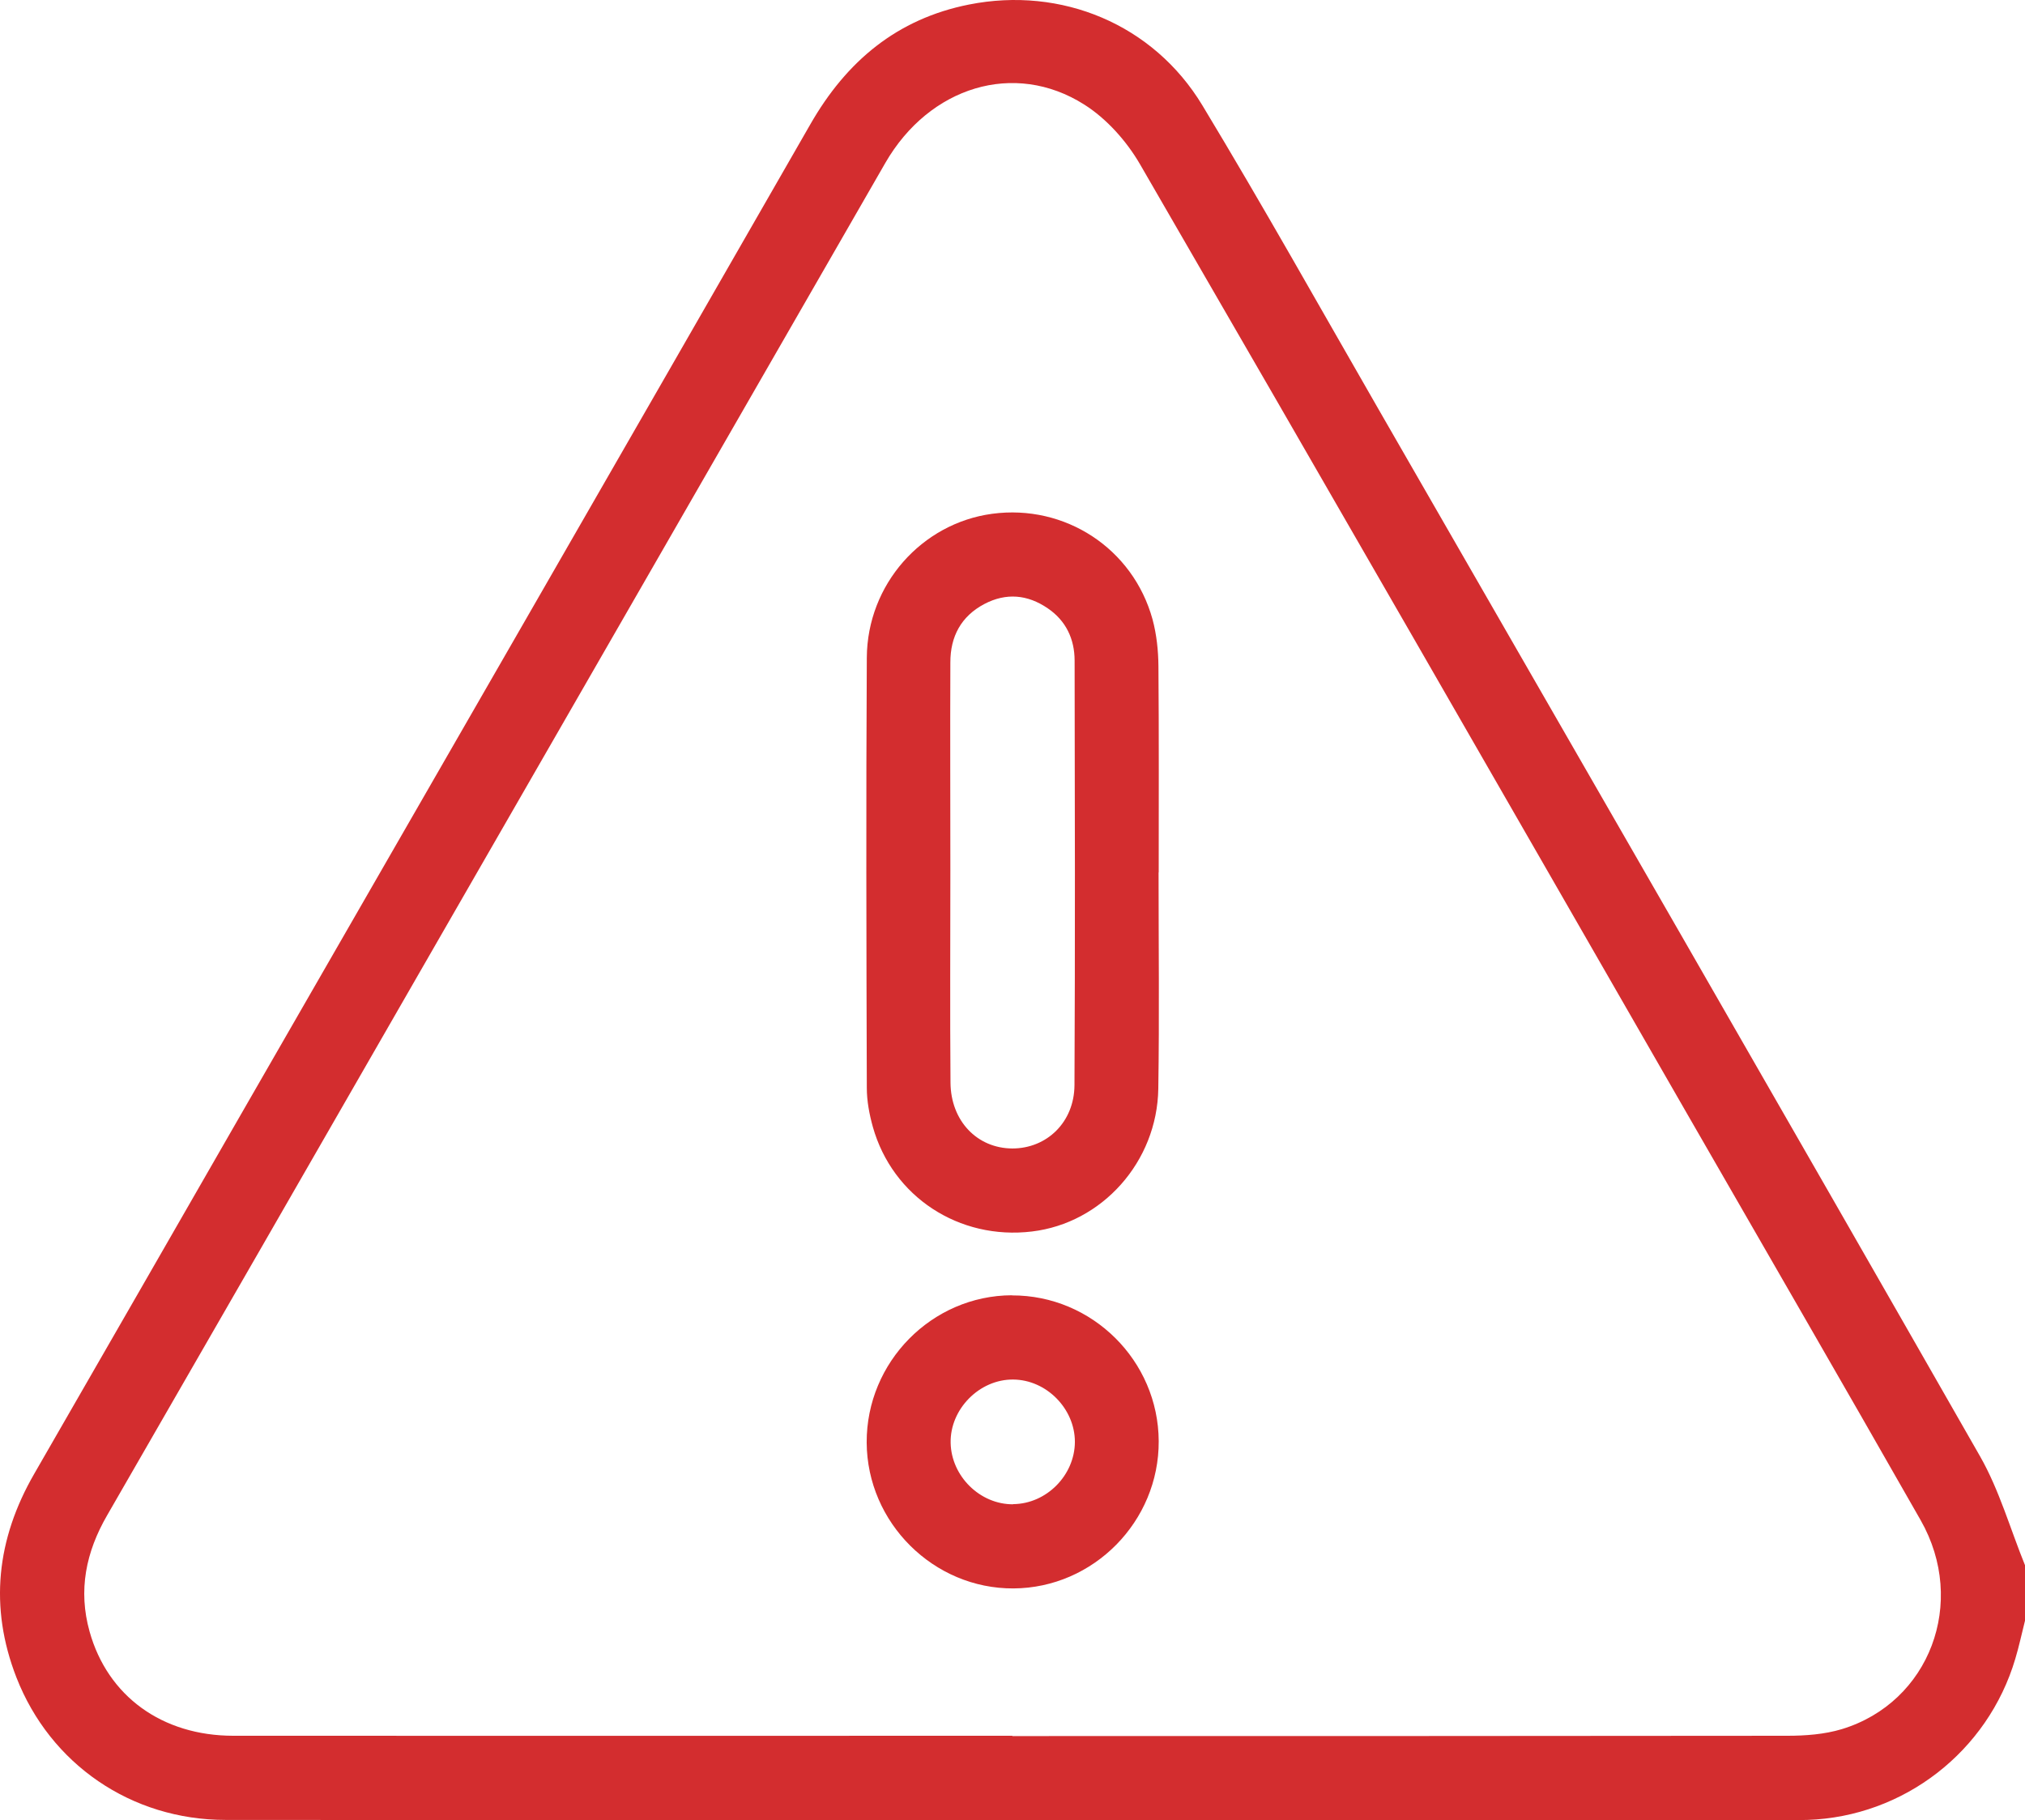
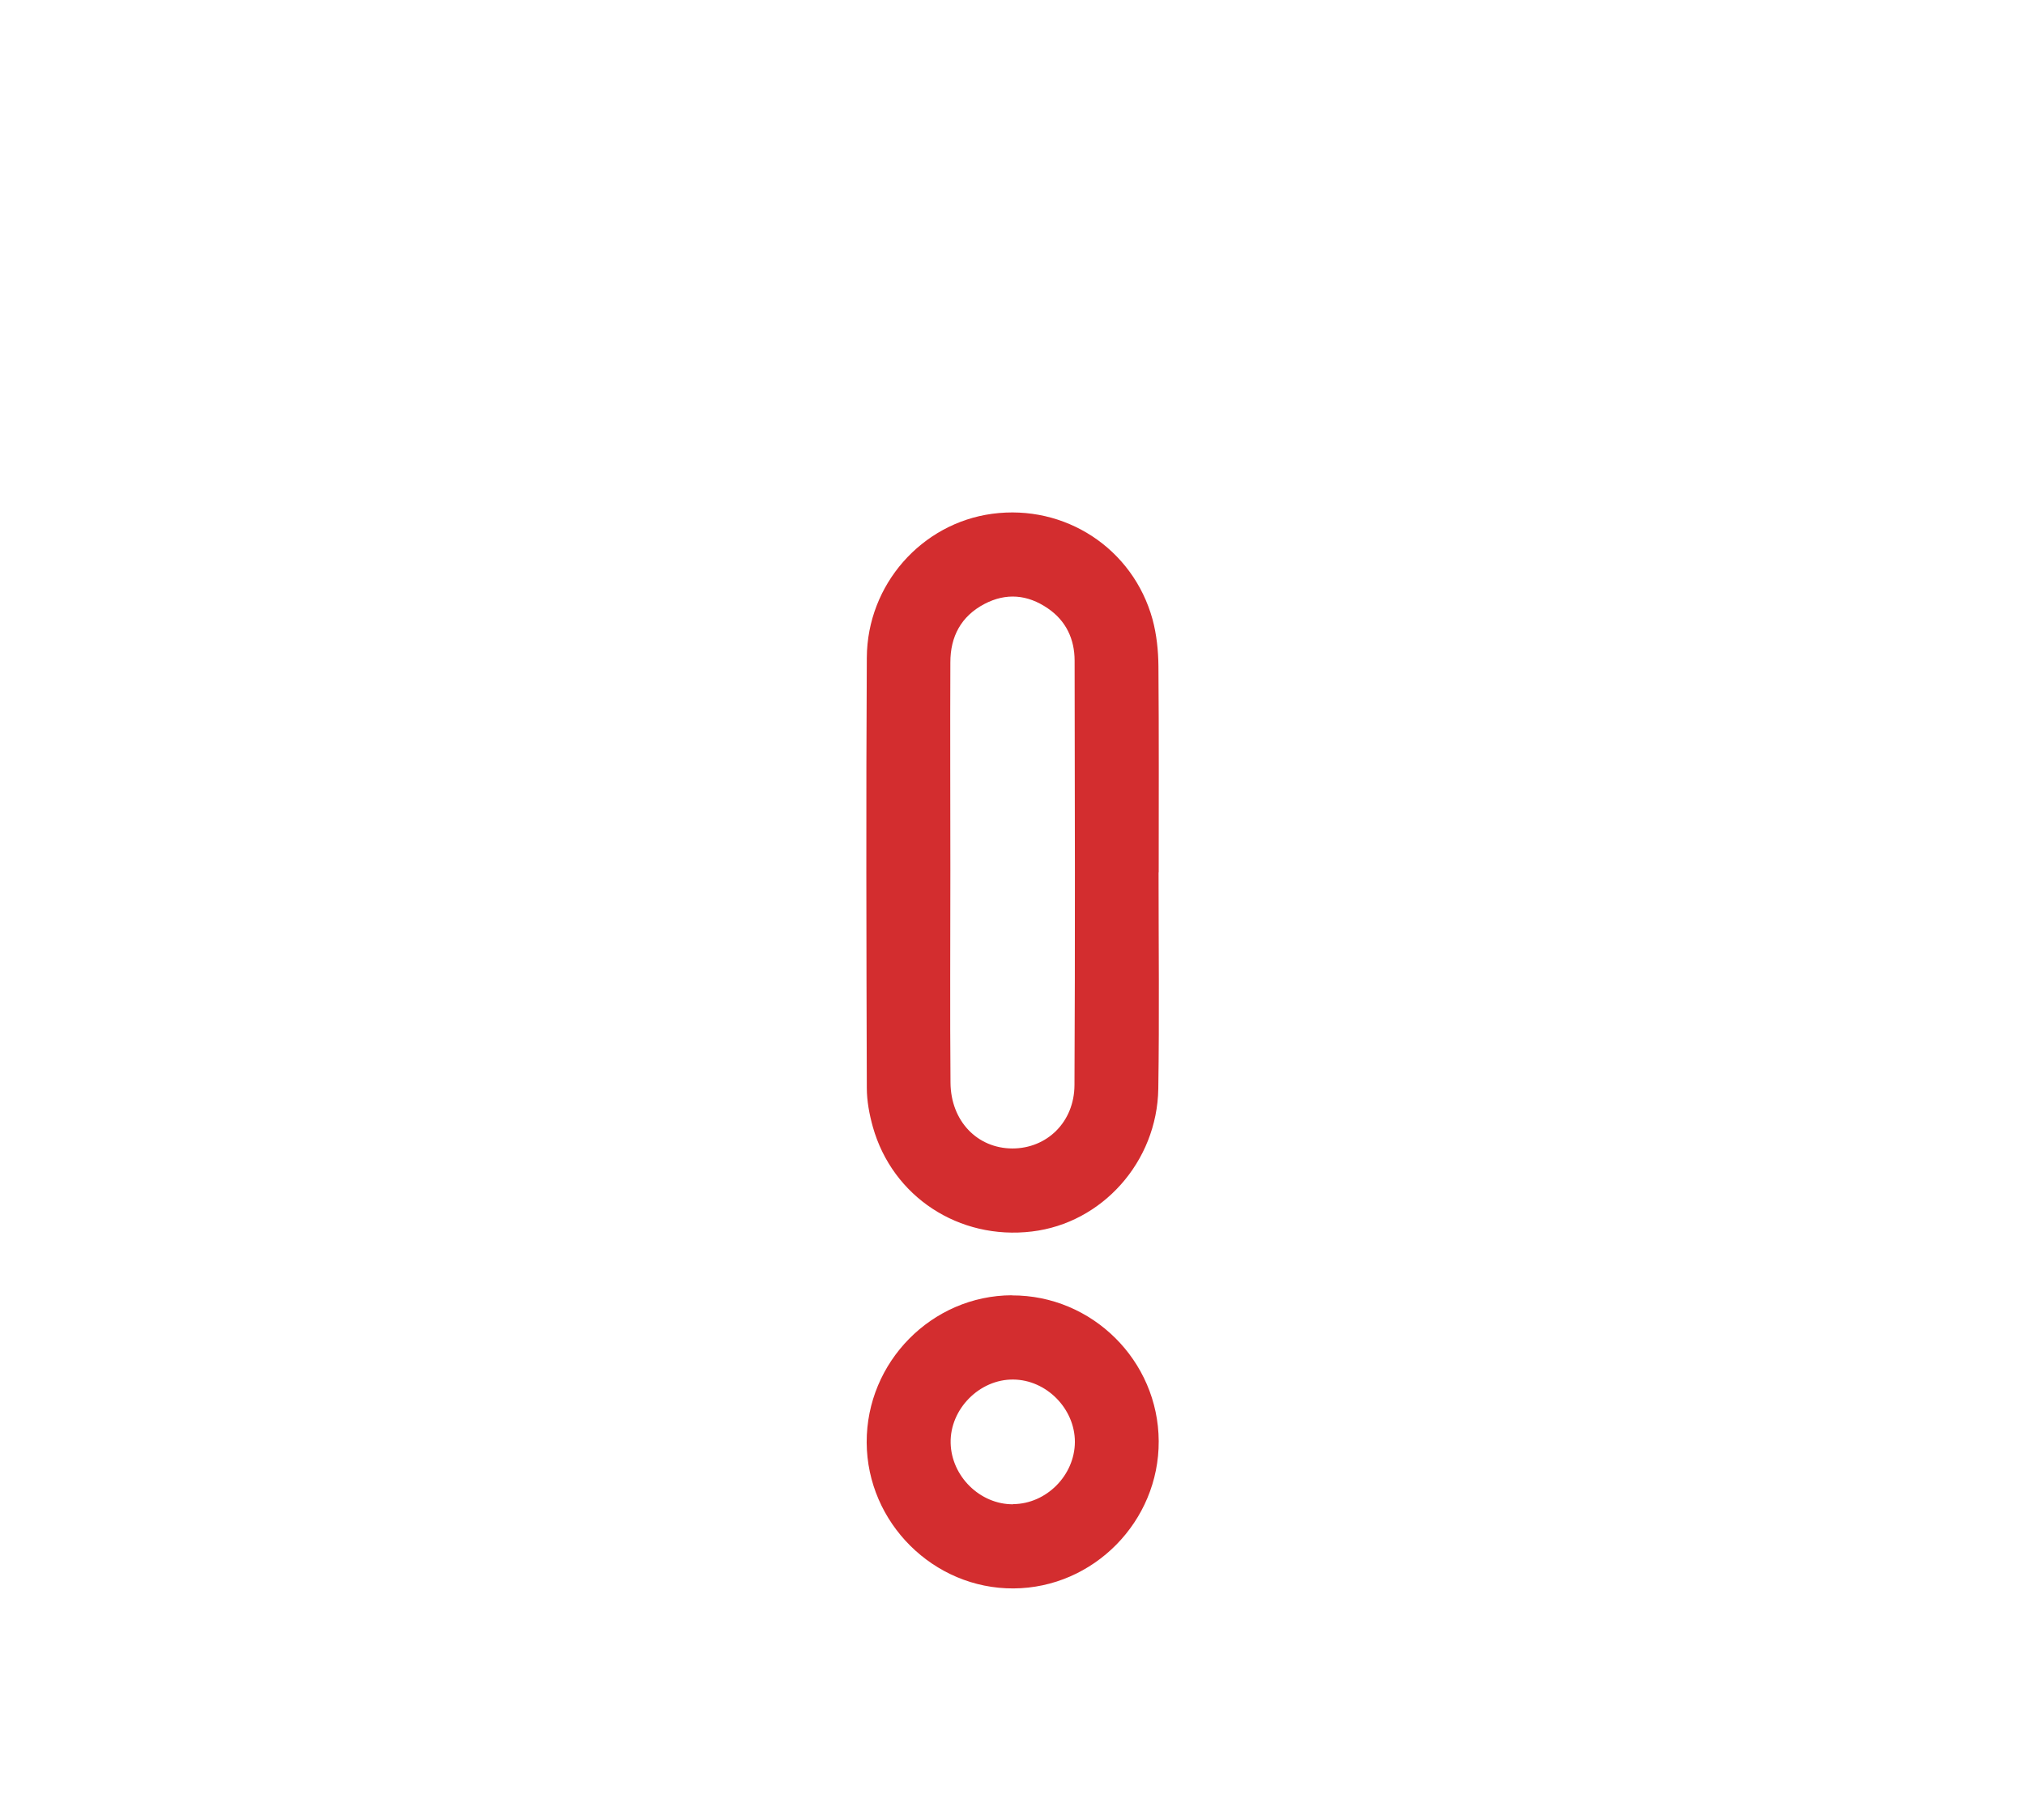
<svg xmlns="http://www.w3.org/2000/svg" width="89" height="80" viewBox="0 0 89 80" fill="none">
-   <path d="M89 71.232C88.858 71.791 88.74 72.357 88.573 72.91C87.365 76.988 83.669 79.847 79.434 79.99C79.316 79.99 79.204 79.996 79.087 79.996C56.029 79.996 32.976 80.008 9.918 79.99C5.763 79.99 2.209 77.535 0.723 73.731C-0.484 70.635 -0.15 67.645 1.503 64.78C4.562 59.478 7.608 54.164 10.661 48.856C18.983 34.392 27.311 19.935 35.614 5.465C37.205 2.686 39.428 0.828 42.586 0.2C46.648 -0.608 50.691 1.064 52.846 4.632C55.515 9.051 58.041 13.564 60.617 18.039C69.428 33.354 78.257 48.663 87.025 64.009C87.873 65.495 88.35 67.198 89 68.795V71.238V71.232ZM44.493 76.304C55.849 76.304 67.199 76.304 78.554 76.291C79.353 76.291 80.189 76.229 80.951 75.999C84.808 74.825 86.474 70.43 84.412 66.813C80.982 60.79 77.502 54.785 74.047 48.775C66.078 34.914 58.115 21.047 50.103 7.217C49.515 6.204 48.636 5.216 47.651 4.594C44.58 2.649 40.846 3.811 38.914 7.155C32.023 19.127 25.144 31.098 18.252 43.069C13.738 50.919 9.231 58.763 4.705 66.608C3.776 68.217 3.429 69.896 3.937 71.71C4.729 74.545 7.119 76.291 10.259 76.291C21.67 76.298 33.082 76.291 44.493 76.291V76.304Z" fill="#D32D2F" />
-   <path d="M50.92 38.345C50.92 41.515 50.957 44.679 50.908 47.849C50.858 51.069 48.437 53.76 45.354 54.127C42.153 54.512 39.23 52.604 38.363 49.533C38.209 48.98 38.097 48.39 38.097 47.818C38.078 41.515 38.06 35.206 38.097 28.904C38.116 25.684 40.512 22.999 43.608 22.582C46.803 22.154 49.793 24.099 50.654 27.219C50.834 27.884 50.908 28.593 50.914 29.283C50.939 32.304 50.926 35.324 50.926 38.345H50.92ZM41.769 38.258C41.769 41.366 41.75 44.474 41.775 47.582C41.787 49.272 42.951 50.472 44.493 50.478C46.01 50.478 47.218 49.322 47.224 47.687C47.255 41.472 47.242 35.256 47.23 29.04C47.23 28.09 46.852 27.281 46.047 26.735C45.162 26.131 44.221 26.044 43.261 26.548C42.239 27.089 41.769 27.978 41.769 29.109C41.756 32.161 41.769 35.206 41.769 38.258Z" fill="#D32D2F" />
+   <path d="M50.92 38.345C50.92 41.515 50.957 44.679 50.908 47.849C50.858 51.069 48.437 53.76 45.354 54.127C42.153 54.512 39.23 52.604 38.363 49.533C38.209 48.98 38.097 48.39 38.097 47.818C38.078 41.515 38.06 35.206 38.097 28.904C38.116 25.684 40.512 22.999 43.608 22.582C46.803 22.154 49.793 24.099 50.654 27.219C50.834 27.884 50.908 28.593 50.914 29.283C50.939 32.304 50.926 35.324 50.926 38.345H50.92ZM41.769 38.258C41.769 41.366 41.75 44.474 41.775 47.582C41.787 49.272 42.951 50.472 44.493 50.478C46.01 50.478 47.218 49.322 47.224 47.687C47.255 41.472 47.242 35.256 47.23 29.04C47.23 28.09 46.852 27.281 46.047 26.735C45.162 26.131 44.221 26.044 43.261 26.548C42.239 27.089 41.769 27.978 41.769 29.109C41.756 32.161 41.769 35.206 41.769 38.258" fill="#D32D2F" />
  <path d="M44.475 56.936C48.004 56.924 50.908 59.808 50.926 63.338C50.945 66.869 48.06 69.796 44.543 69.815C41.032 69.833 38.109 66.931 38.091 63.4C38.078 59.864 40.951 56.942 44.475 56.93V56.936ZM44.53 66.11C45.992 66.098 47.236 64.842 47.242 63.375C47.242 61.915 45.992 60.647 44.536 60.634C43.05 60.616 41.75 61.933 41.781 63.419C41.812 64.886 43.075 66.129 44.53 66.117V66.11Z" fill="#D32D2F" />
</svg>